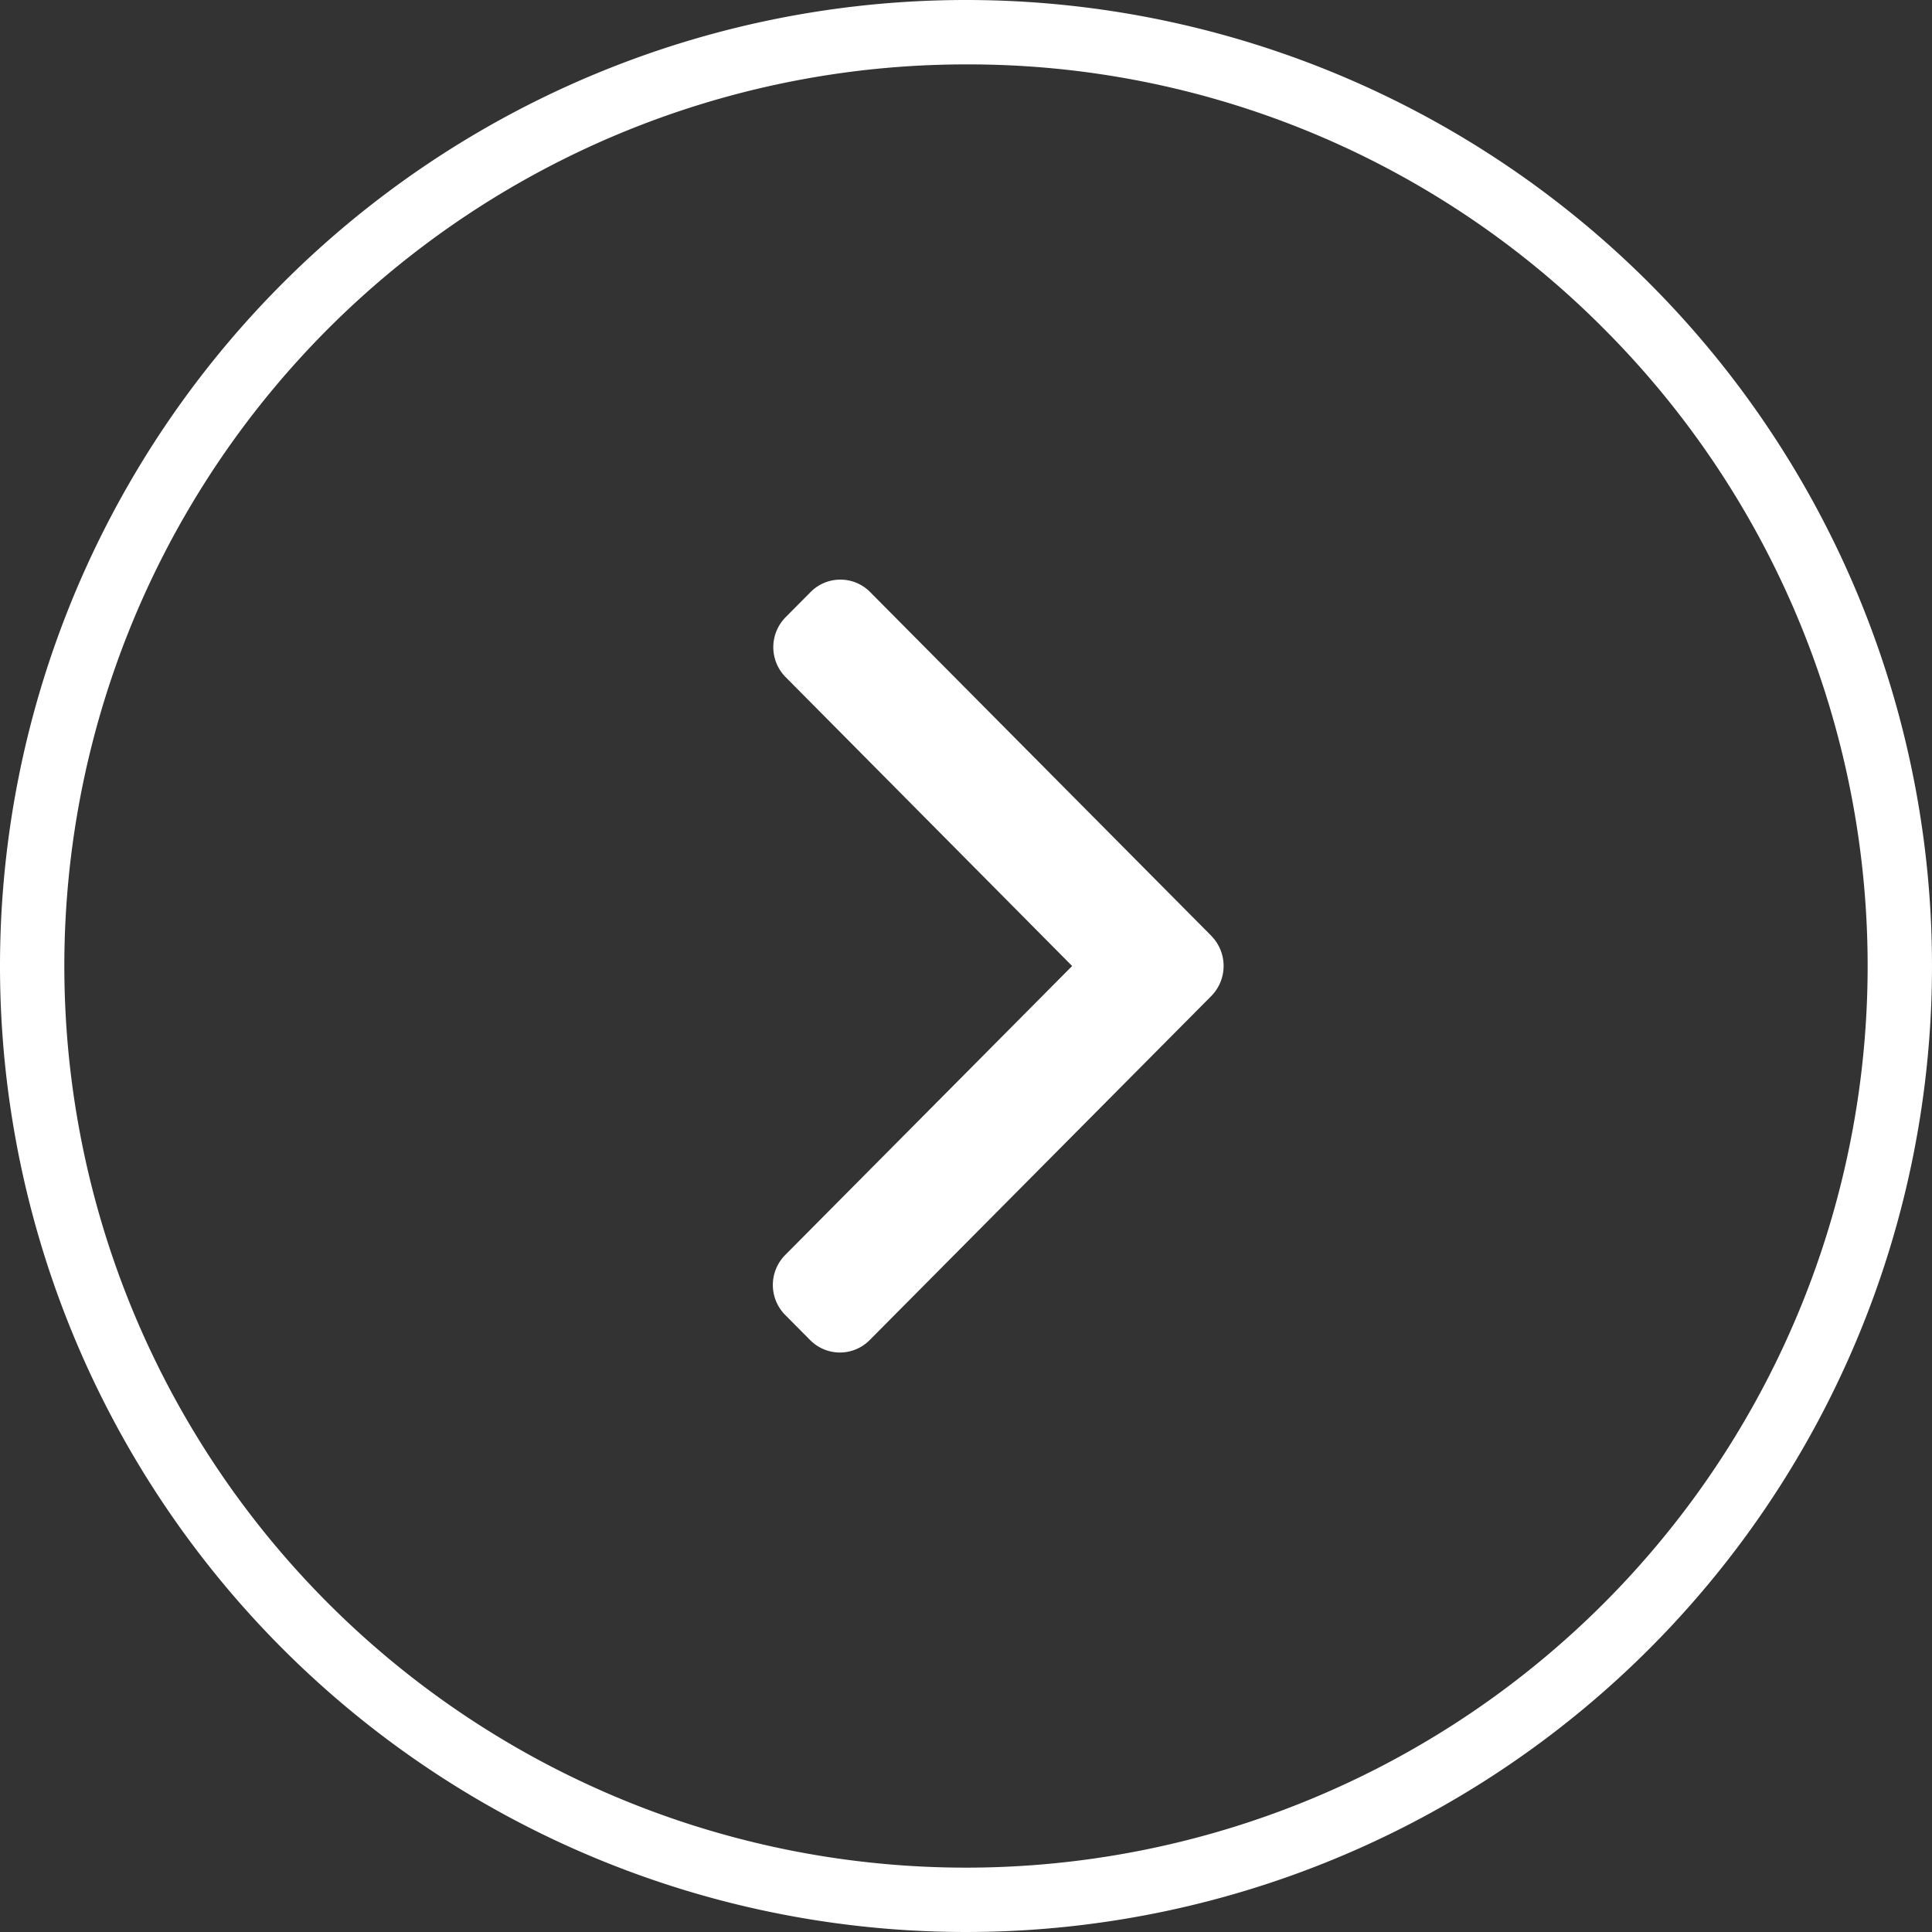
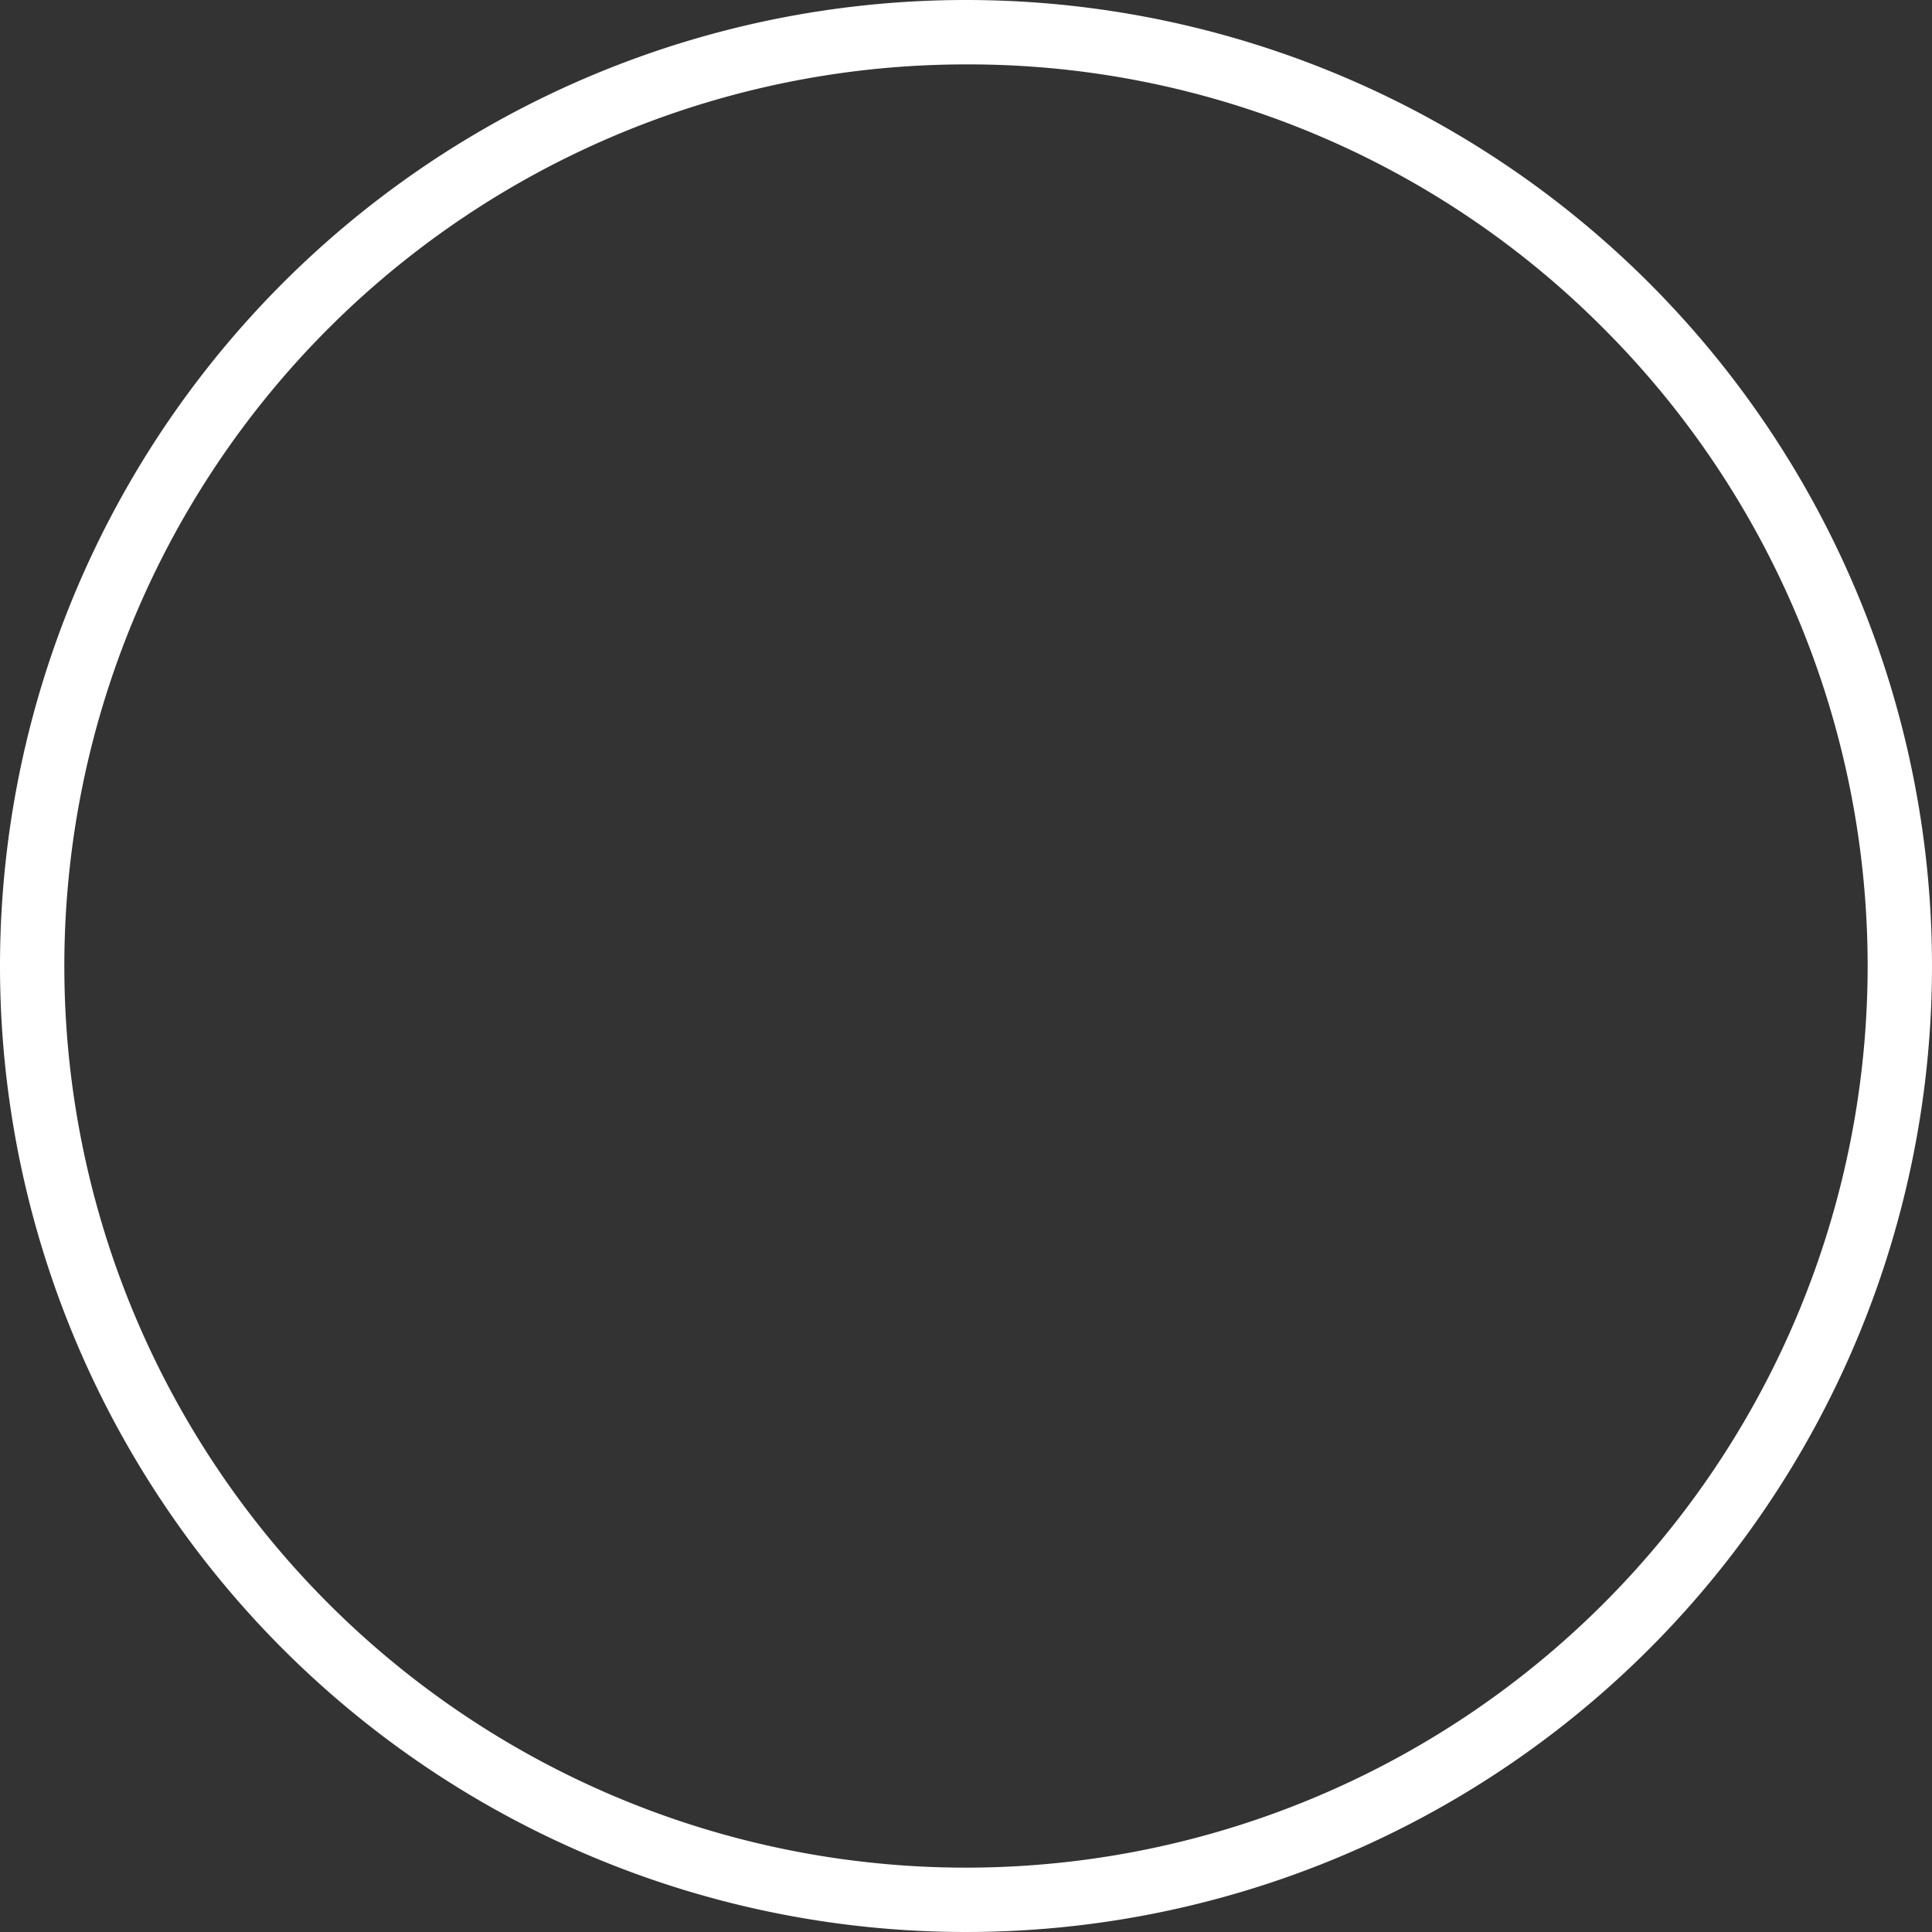
<svg xmlns="http://www.w3.org/2000/svg" width="30" height="30" viewBox="0 0 30 30">
  <rect x="0" y="0" width="30" height="30" fill="#333333" stroke="none" />
  <g transform="translate(-1039 -2023)">
    <path d="M15,1A14,14,0,0,0,5.1,24.9,14,14,0,1,0,24.9,5.1,13.908,13.908,0,0,0,15,1m0-1A15,15,0,1,1,0,15,15,15,0,0,1,15,0Z" transform="translate(1039 2023)" fill="#fff" />
    <g transform="translate(949.522 2032)">
      <g transform="translate(101.478)">
-         <path d="M108.288,5.532l-5.3-5.34a.65.65,0,0,0-.922,0l-.39.393a.661.661,0,0,0,0,.928L106.126,6l-4.457,4.489a.661.661,0,0,0,0,.928l.39.393a.65.65,0,0,0,.922,0l5.307-5.345a.666.666,0,0,0,0-.932Z" transform="translate(-101.478)" fill="#fff" />
-       </g>
+         </g>
    </g>
  </g>
</svg>